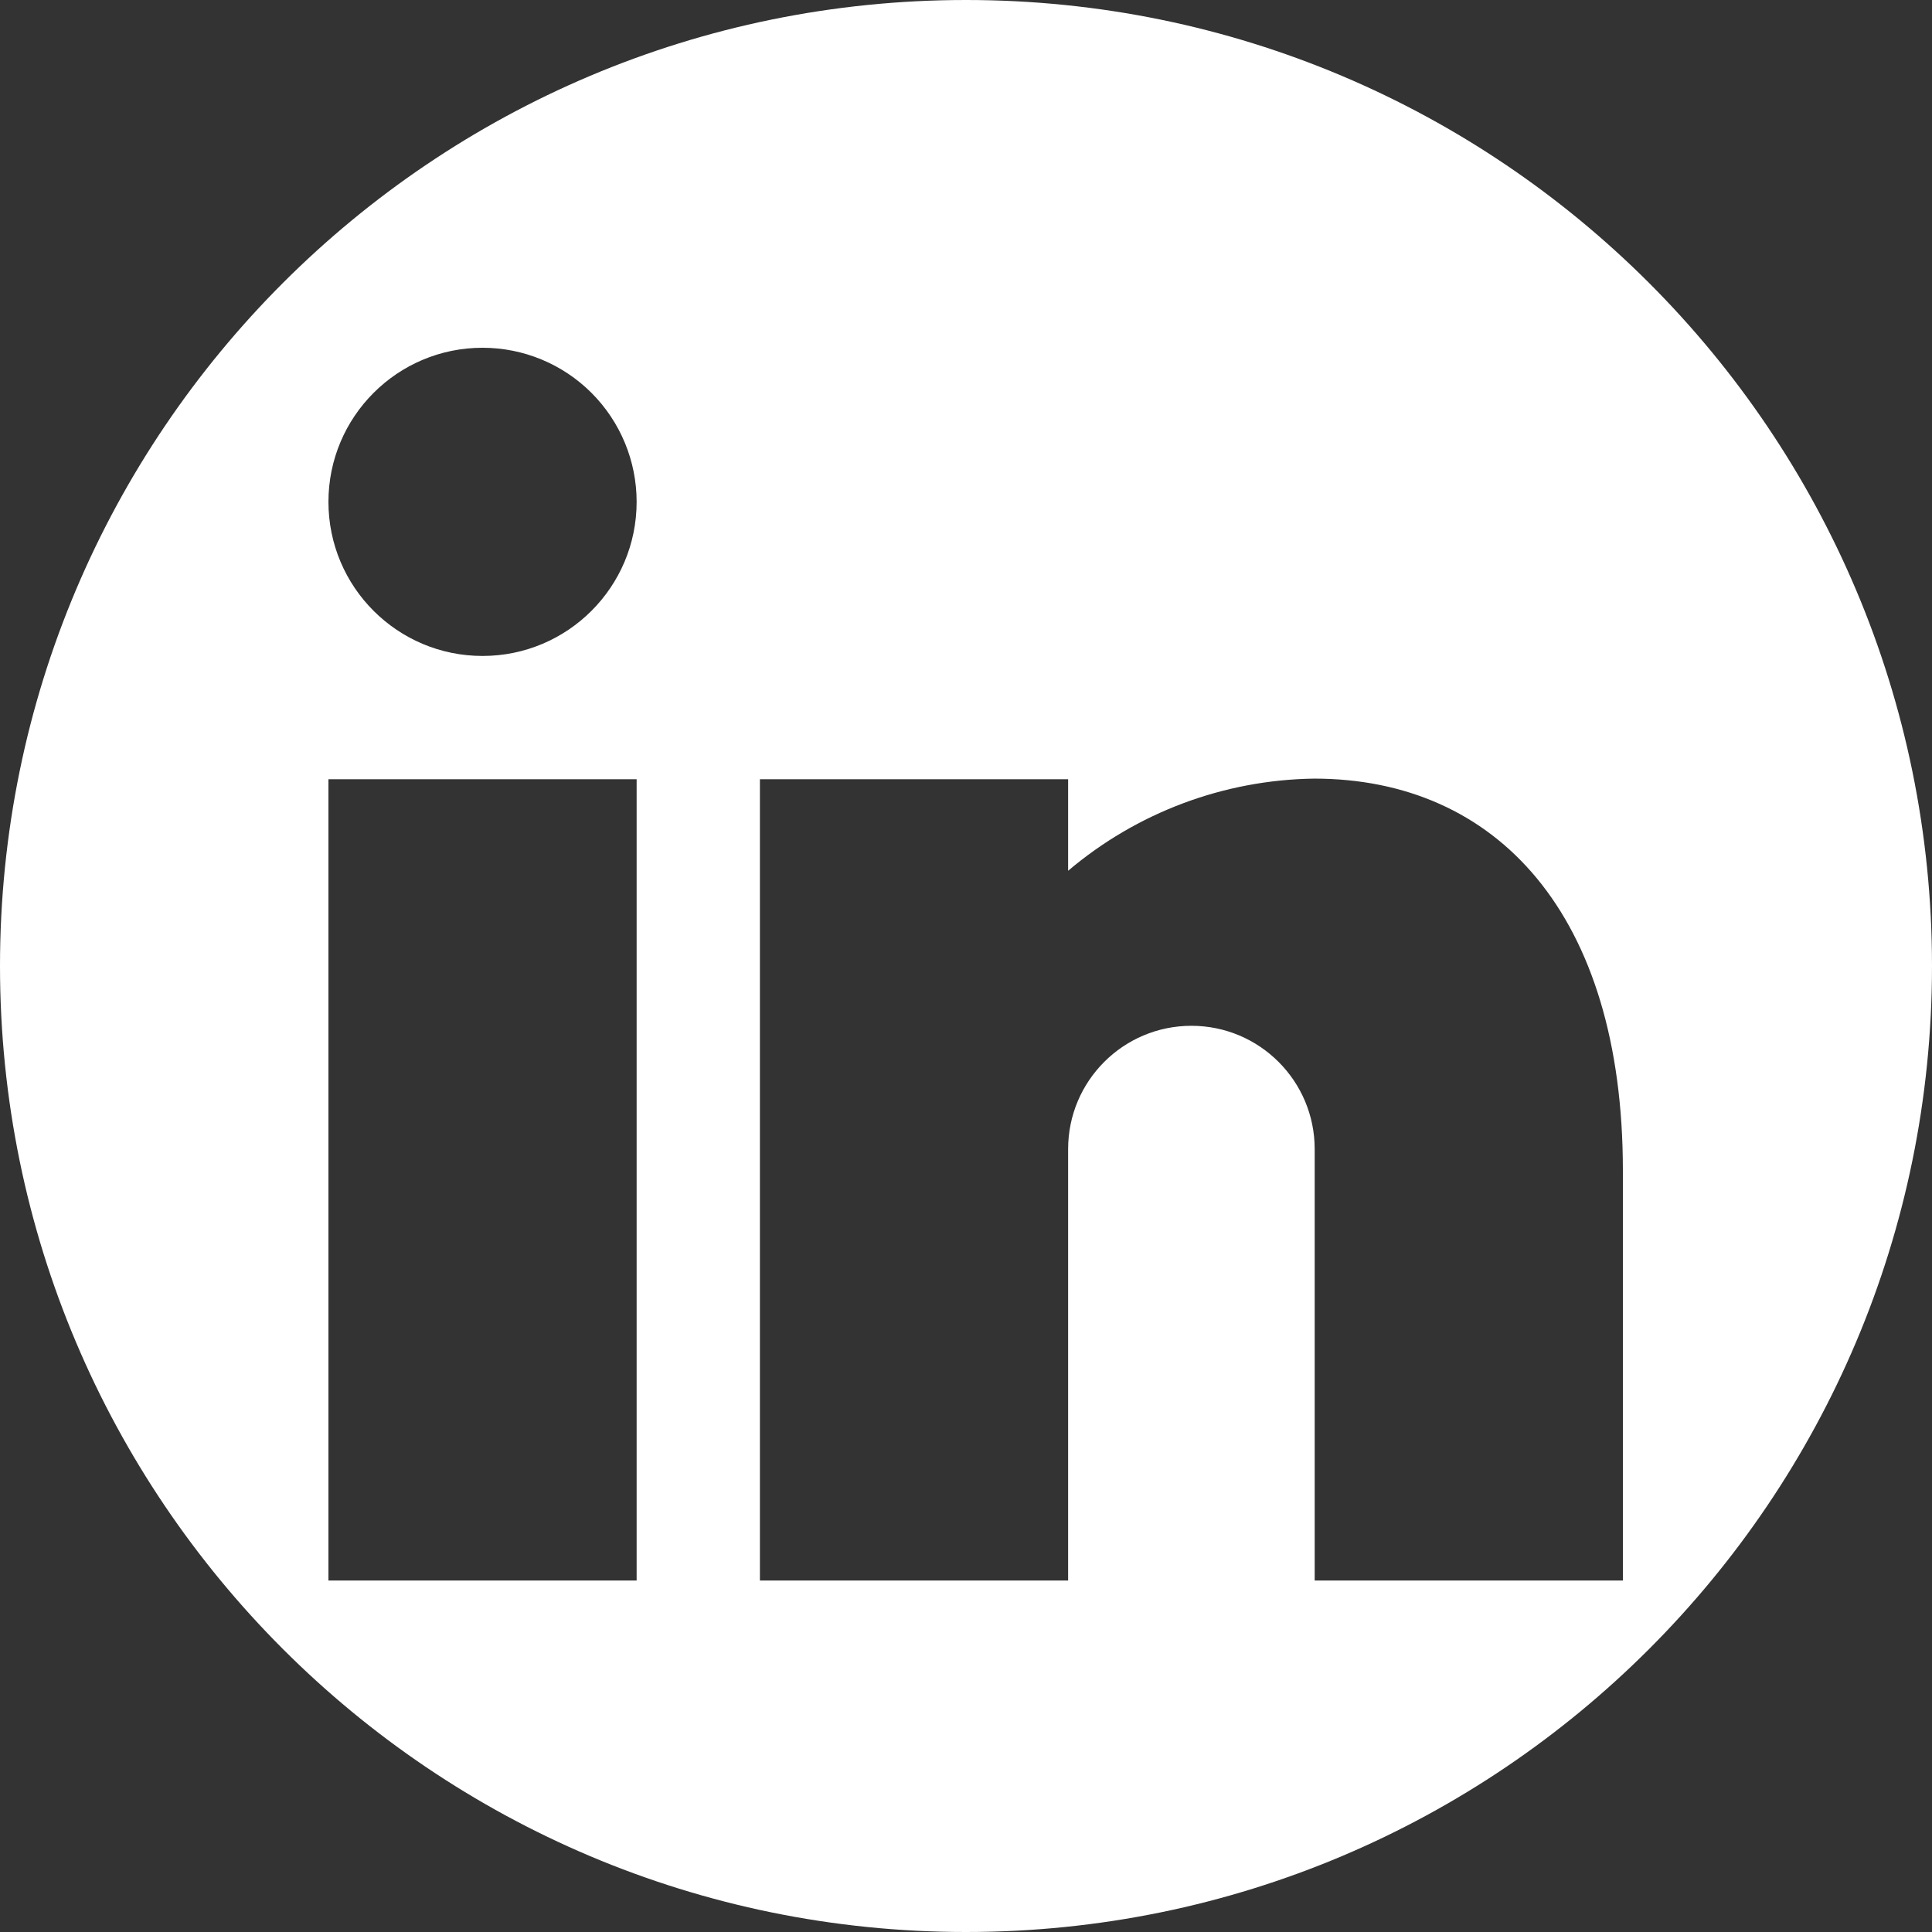
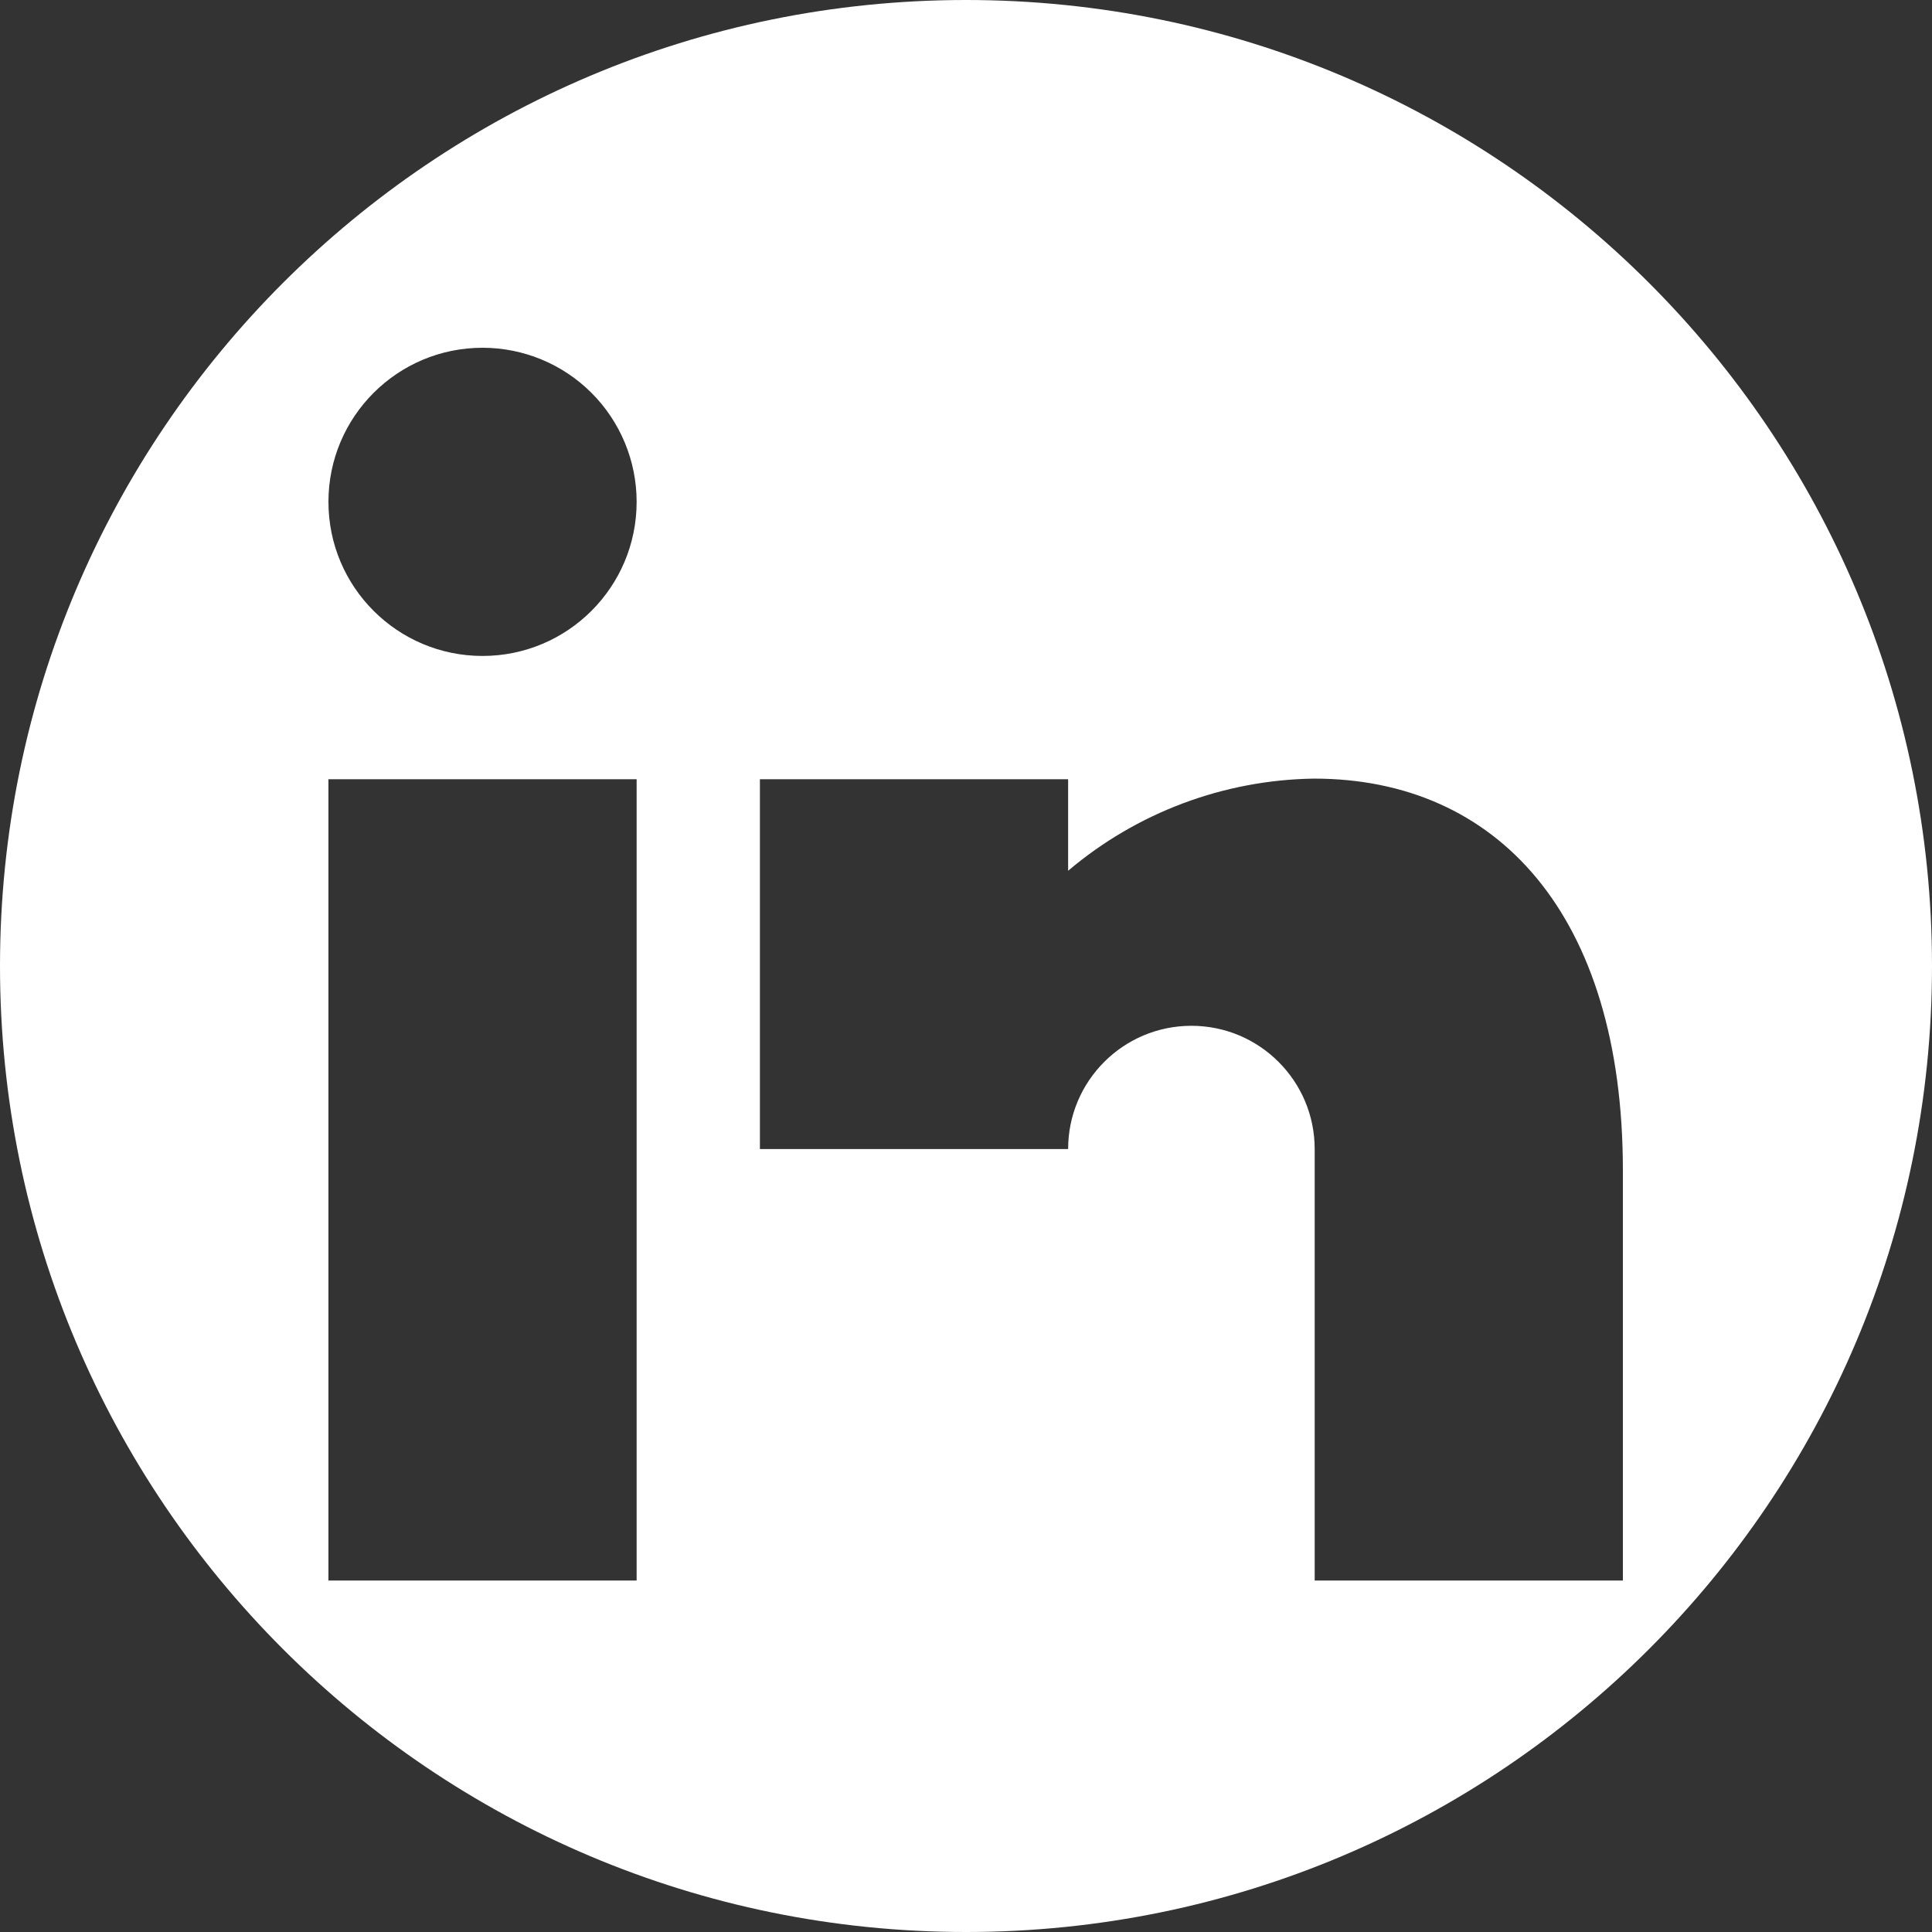
<svg xmlns="http://www.w3.org/2000/svg" width="100" height="100" viewBox="0 0 100 100" fill="none">
  <rect x="0" y="0" width="100" height="100" fill="#333333" stroke="none" />
-   <path fill-rule="evenodd" clip-rule="evenodd" d="M50 100C77.614 100 100 77.614 100 50C100 22.386 77.614 0 50 0C22.386 0 0 22.386 0 50C0 77.614 22.386 100 50 100ZM17 40.333V81.809H32.952V40.333H17ZM55.286 59.476C55.286 55.952 58.142 53.095 61.667 53.095C65.191 53.095 68.048 55.952 68.048 59.476V81.809H84V60.577C84 47.321 77.466 40.301 68.016 40.301C63.347 40.366 58.847 42.053 55.286 45.071V40.333H39.333V81.809H55.286V59.476ZM17 25.976C17 30.381 20.571 33.952 24.976 33.952C29.381 33.952 32.952 30.381 32.952 25.976C32.952 23.861 32.112 21.832 30.616 20.336C29.12 18.84 27.092 18 24.976 18C20.571 18 17 21.571 17 25.976Z" fill="white" />
+   <path fill-rule="evenodd" clip-rule="evenodd" d="M50 100C77.614 100 100 77.614 100 50C100 22.386 77.614 0 50 0C22.386 0 0 22.386 0 50C0 77.614 22.386 100 50 100ZM17 40.333V81.809H32.952V40.333H17ZM55.286 59.476C55.286 55.952 58.142 53.095 61.667 53.095C65.191 53.095 68.048 55.952 68.048 59.476V81.809H84V60.577C84 47.321 77.466 40.301 68.016 40.301C63.347 40.366 58.847 42.053 55.286 45.071V40.333H39.333V81.809V59.476ZM17 25.976C17 30.381 20.571 33.952 24.976 33.952C29.381 33.952 32.952 30.381 32.952 25.976C32.952 23.861 32.112 21.832 30.616 20.336C29.12 18.84 27.092 18 24.976 18C20.571 18 17 21.571 17 25.976Z" fill="white" />
</svg>